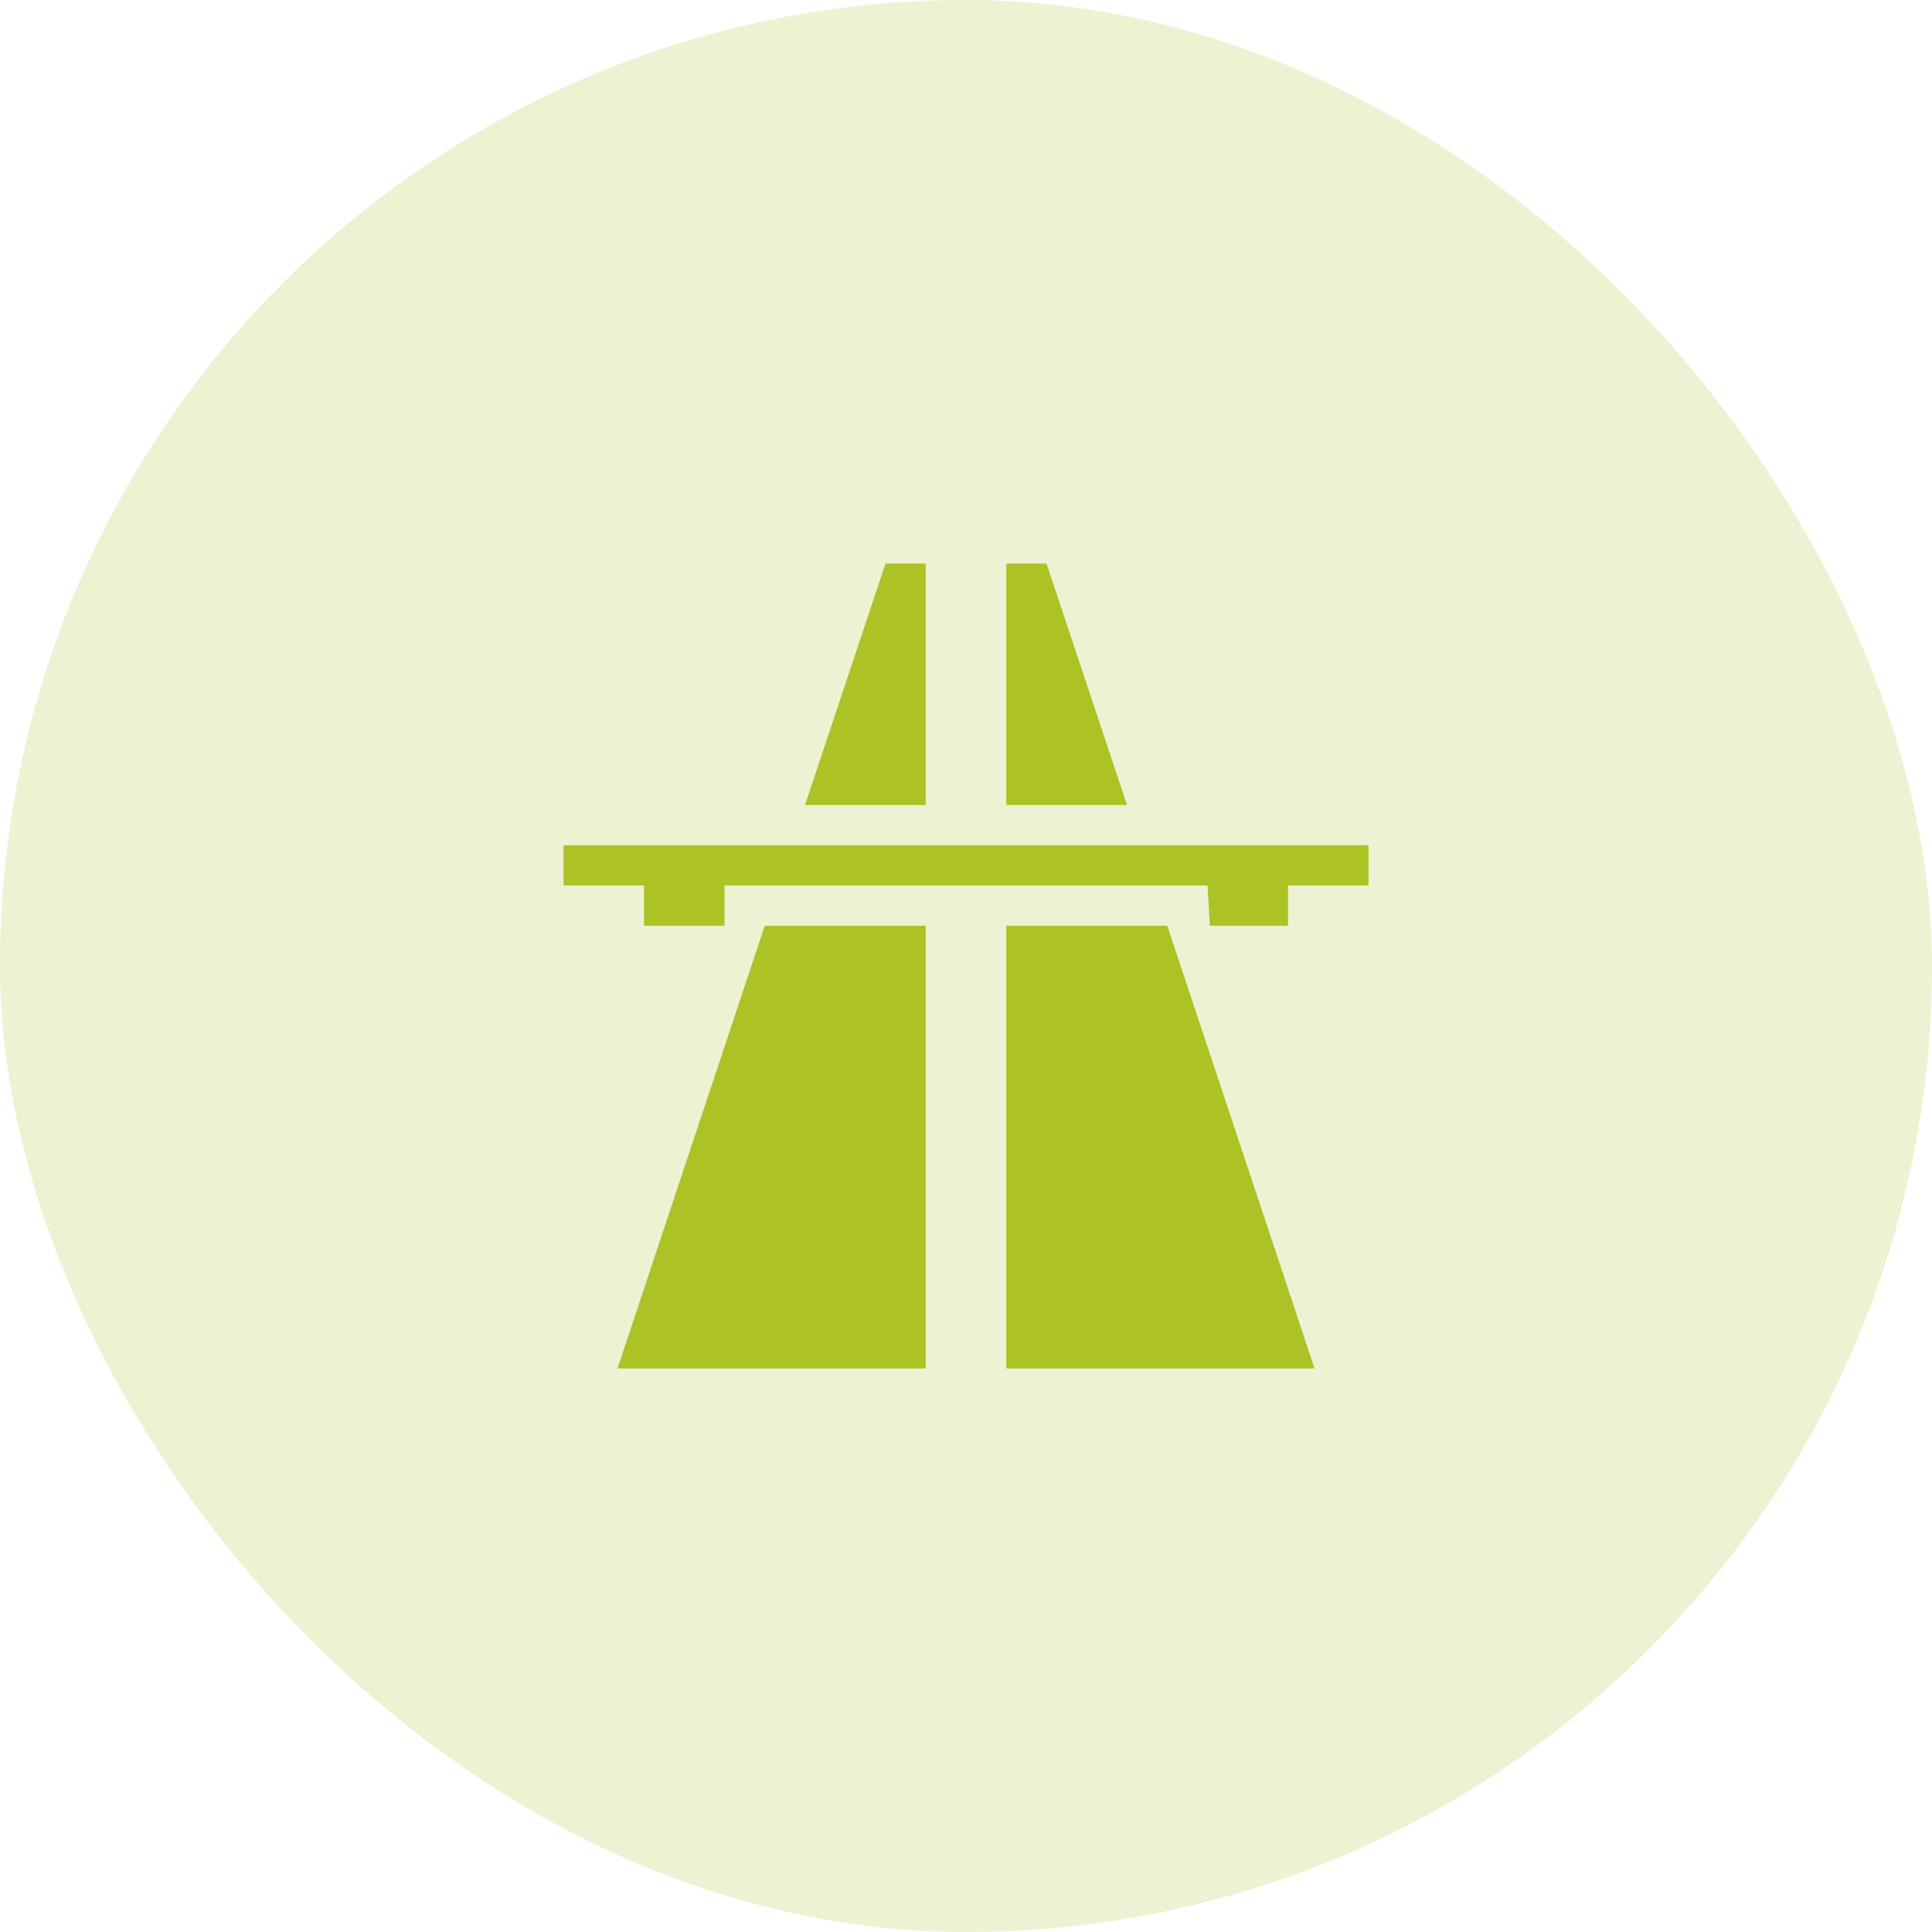
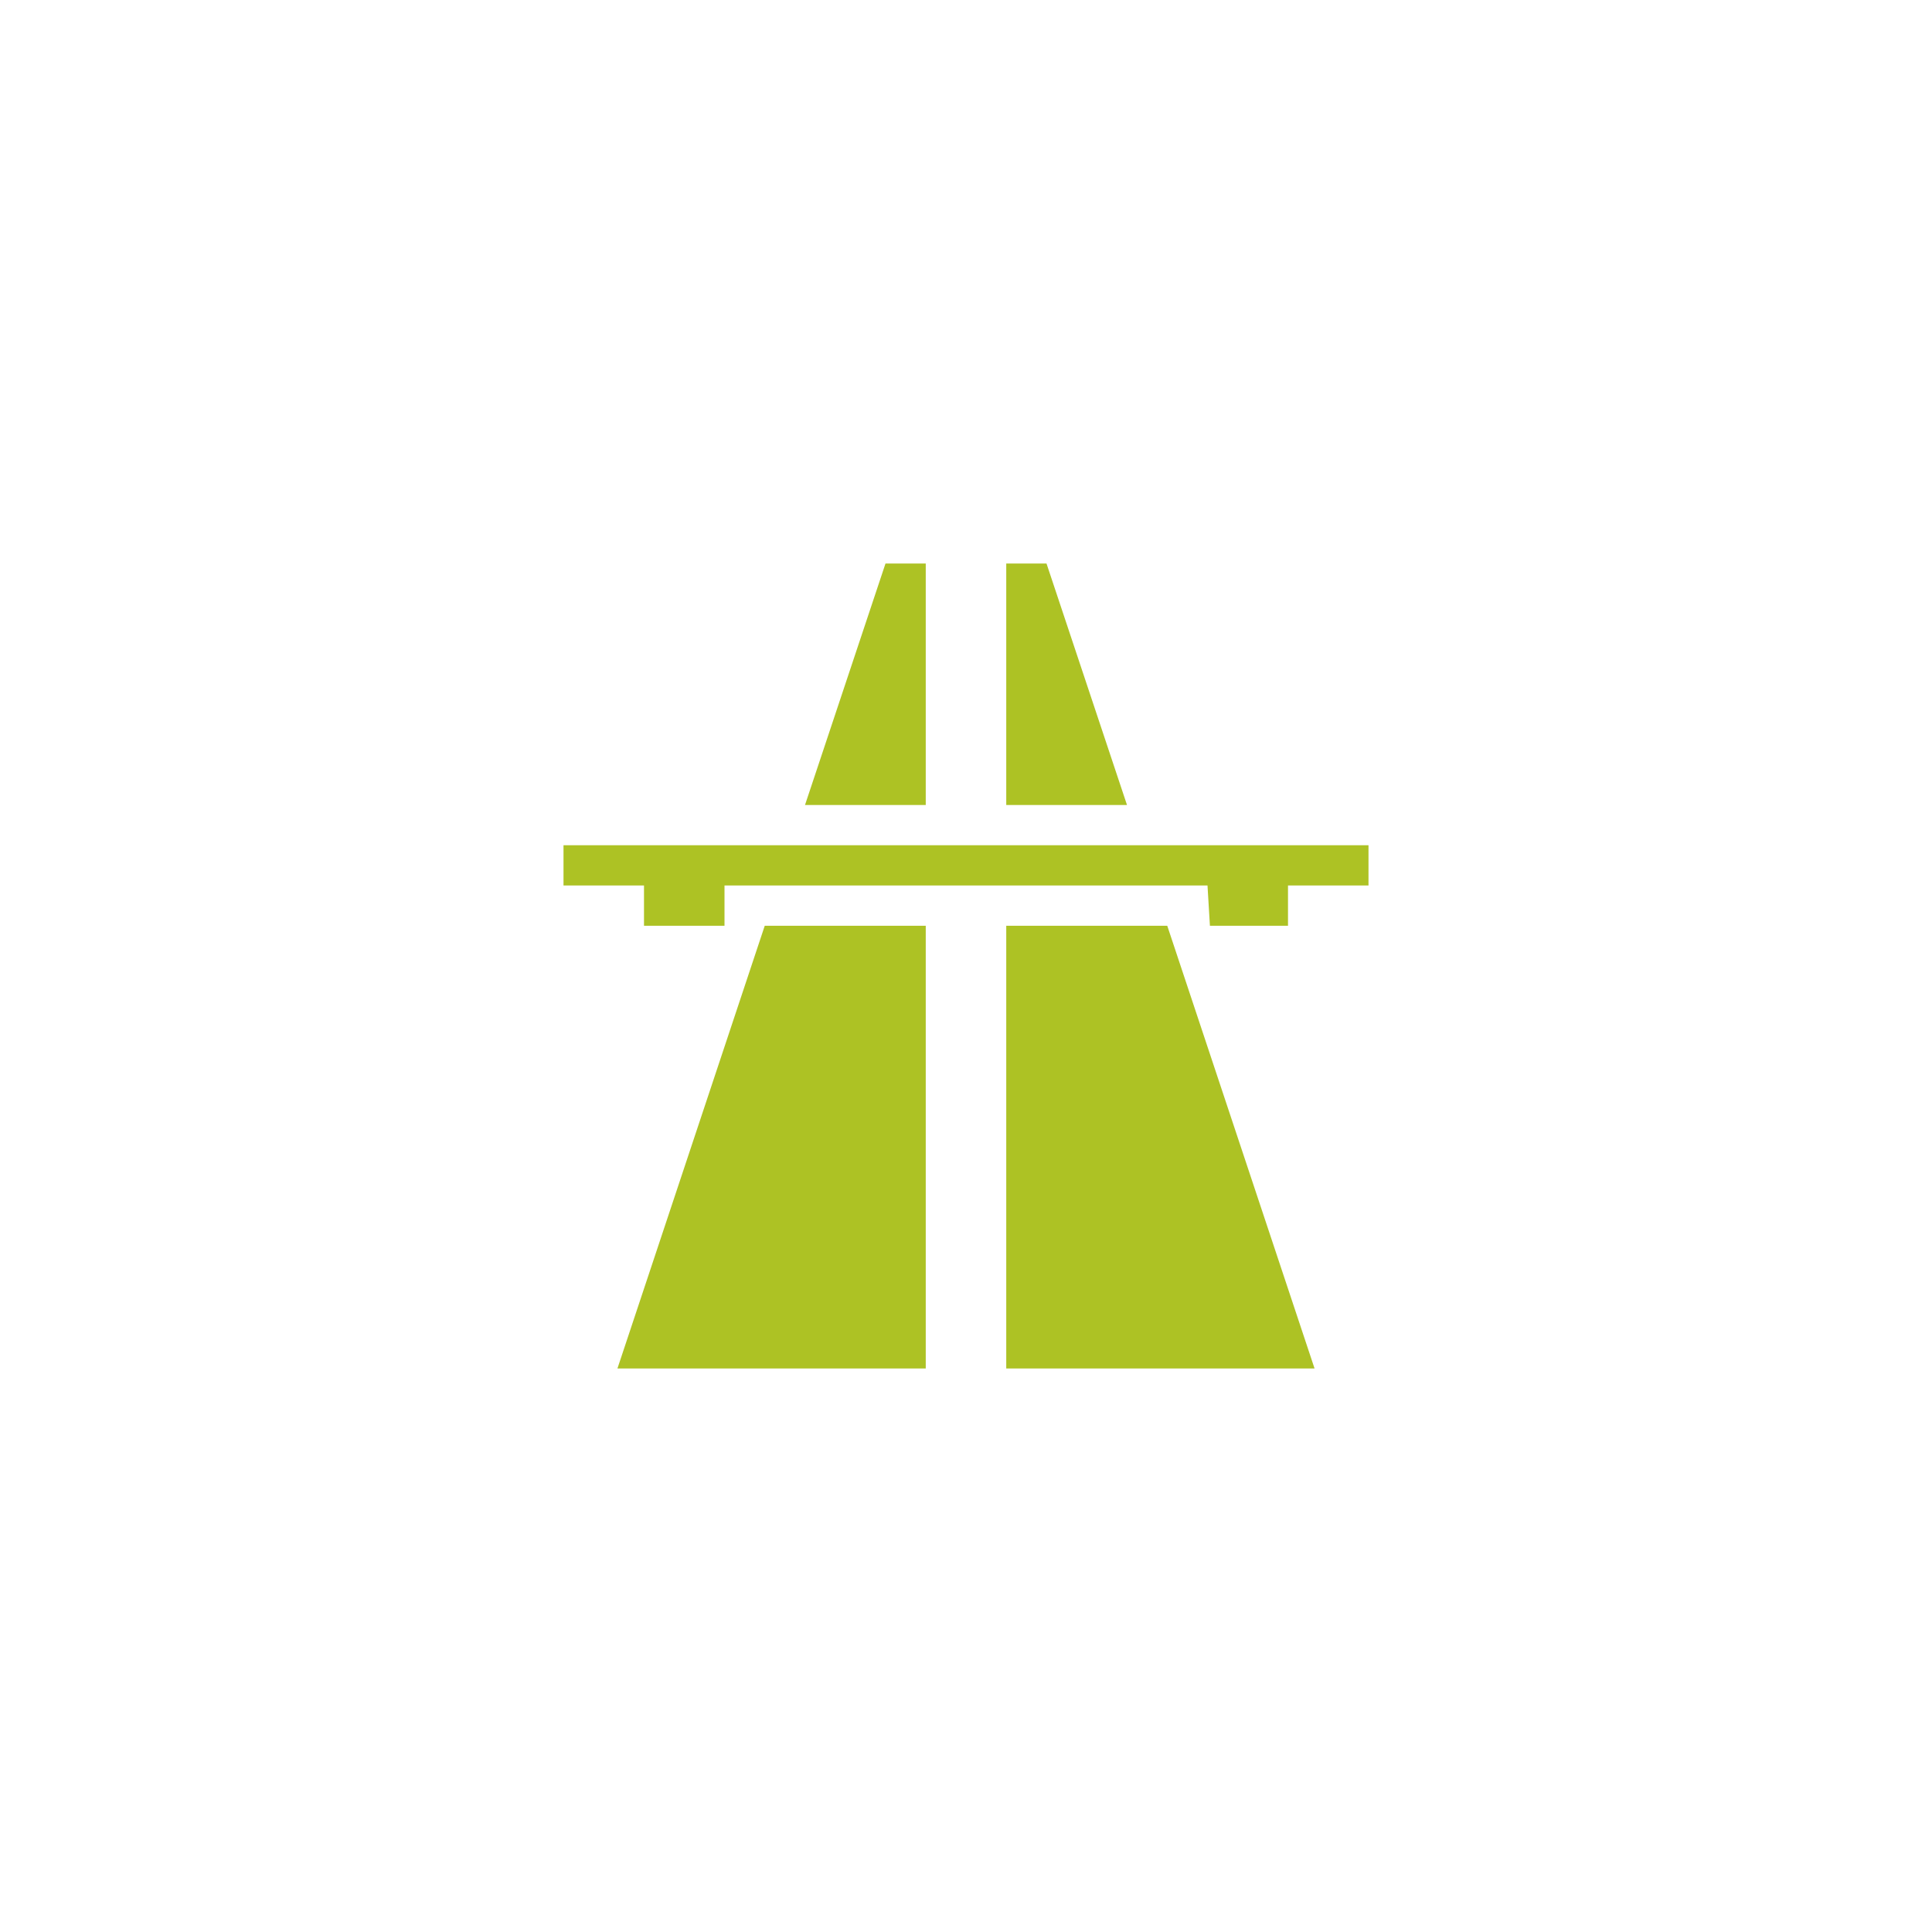
<svg xmlns="http://www.w3.org/2000/svg" width="48" height="48" viewBox="0 0 48 48" fill="none">
-   <rect width="48" height="48" rx="24" fill="#ADC224" fill-opacity="0.2" />
  <path d="M22 14L20 20H23V14H22ZM25 14V20H28L26 14H25ZM14 21V22H16V23H18V22H30L30.06 23H32V22H34V21H14ZM19 23L15.34 34H23V23H19ZM25 23V34H32.66L29 23H25Z" fill="#ADC224" />
</svg>